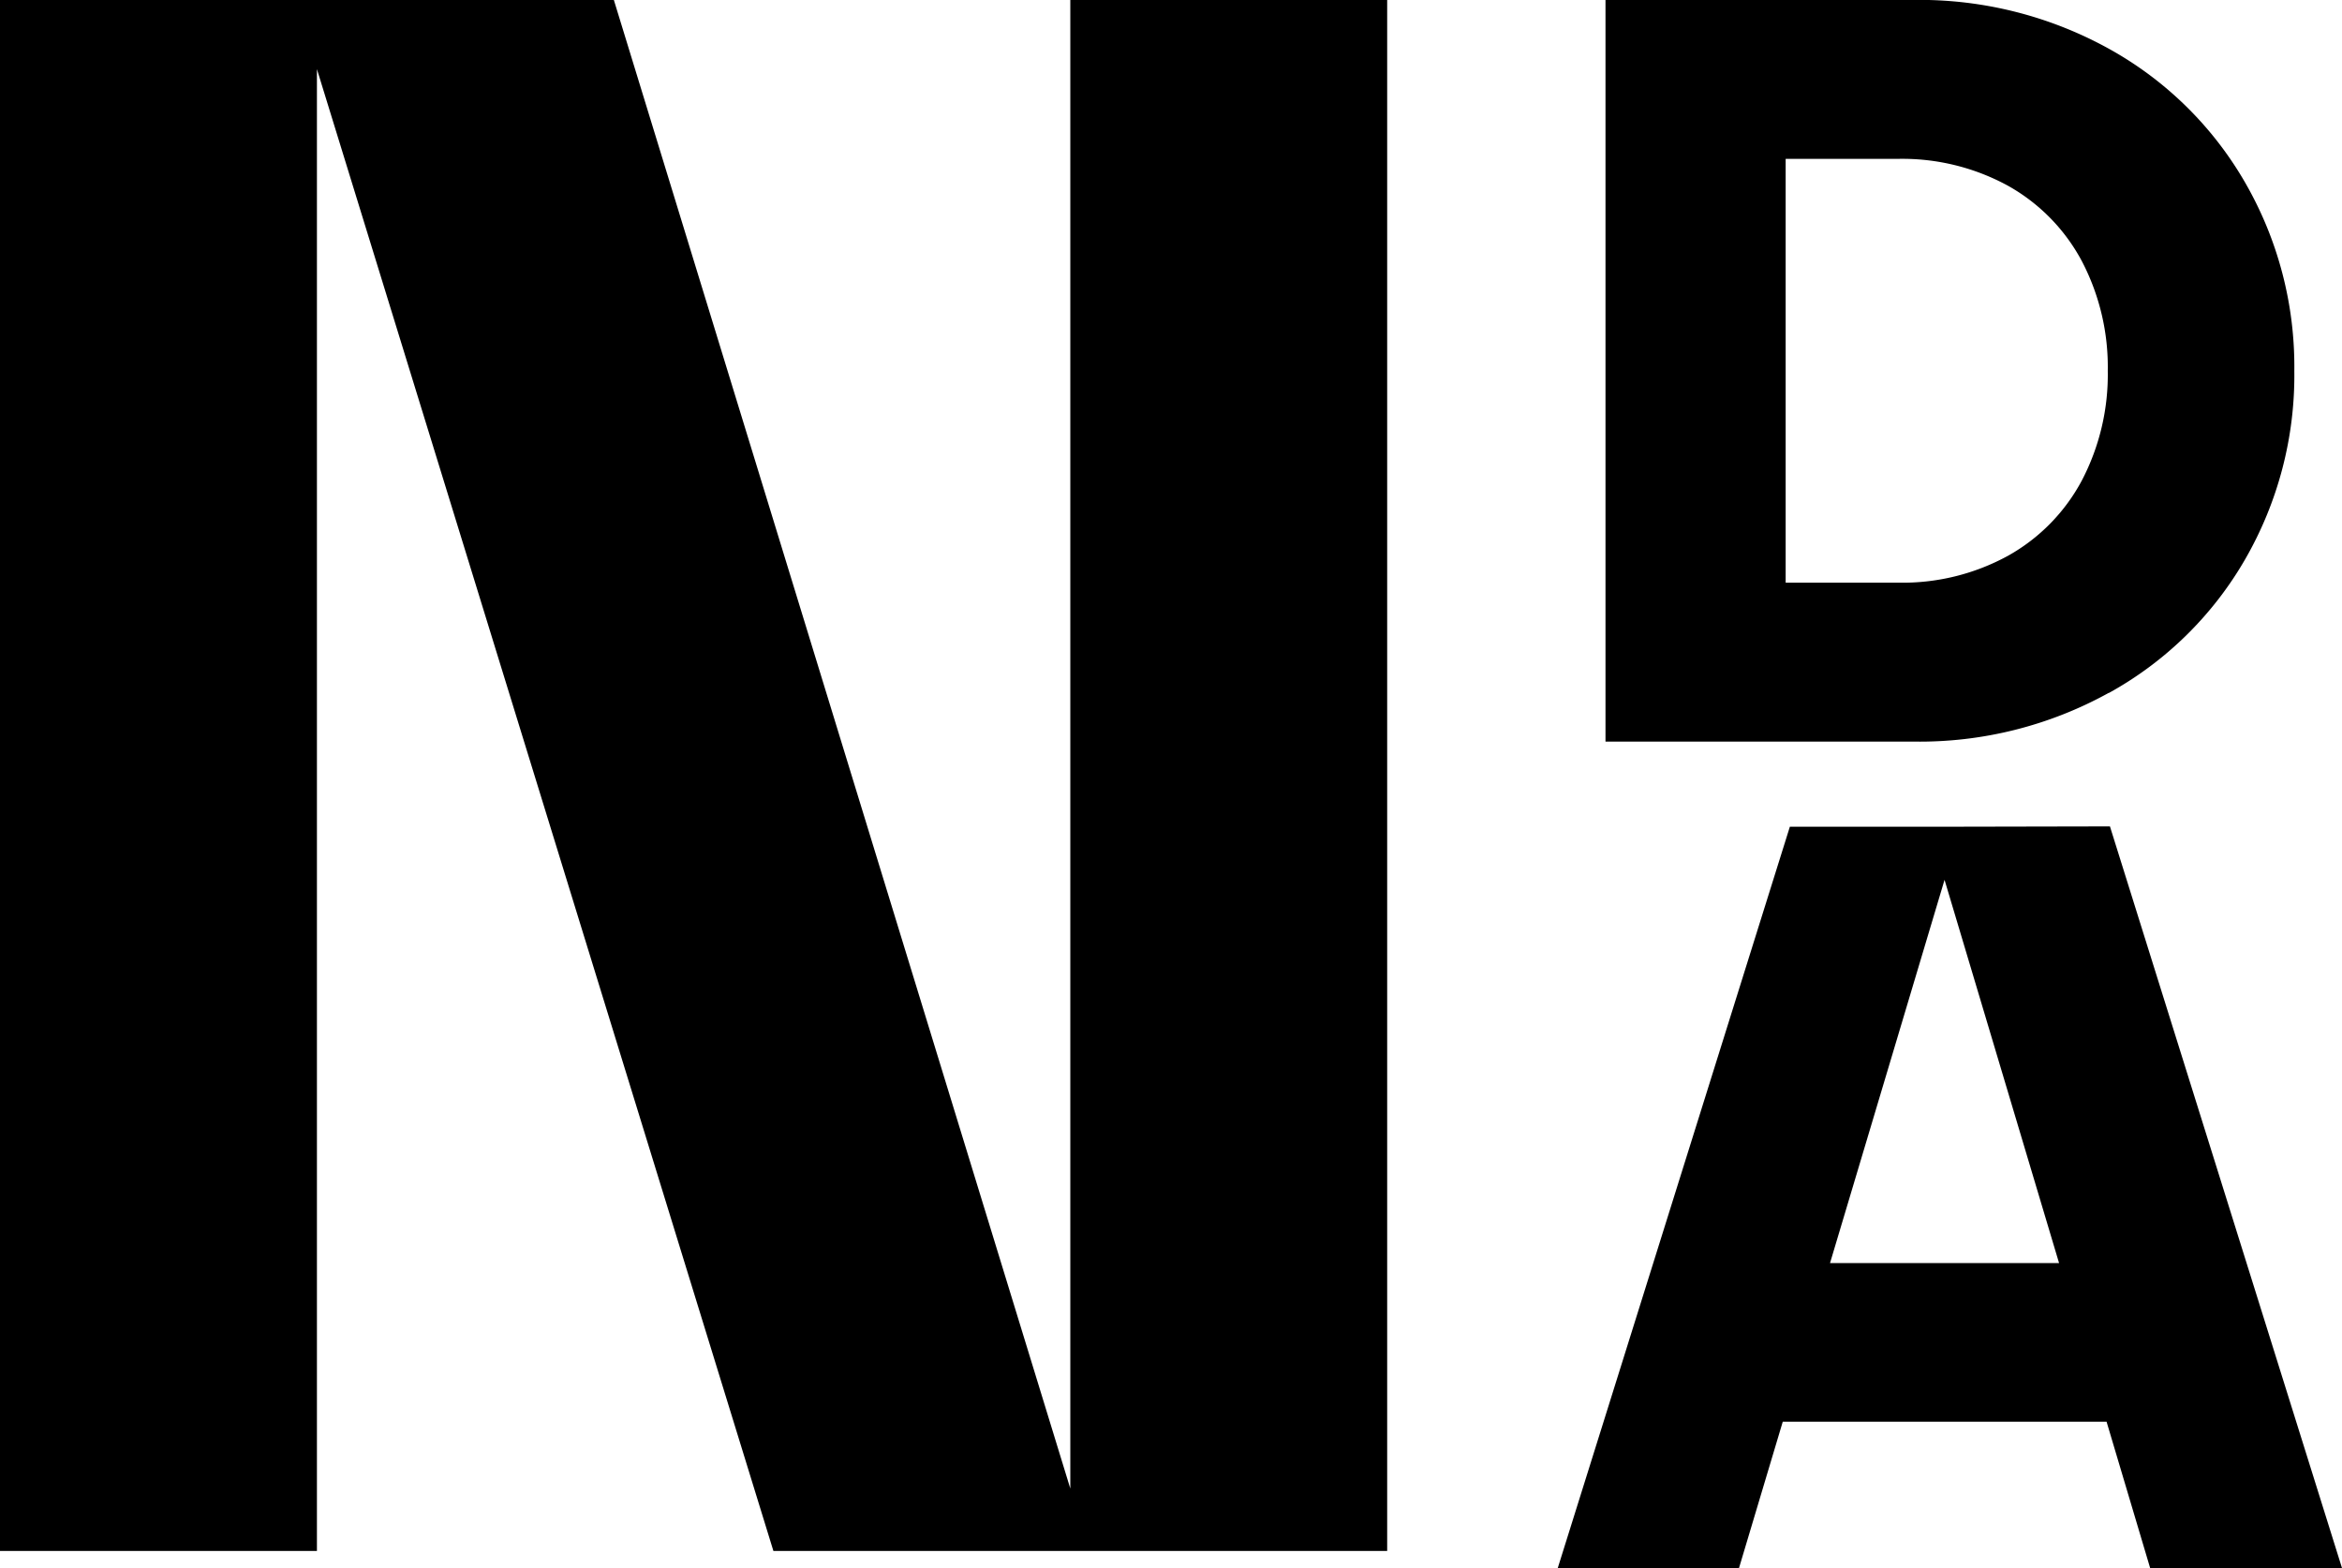
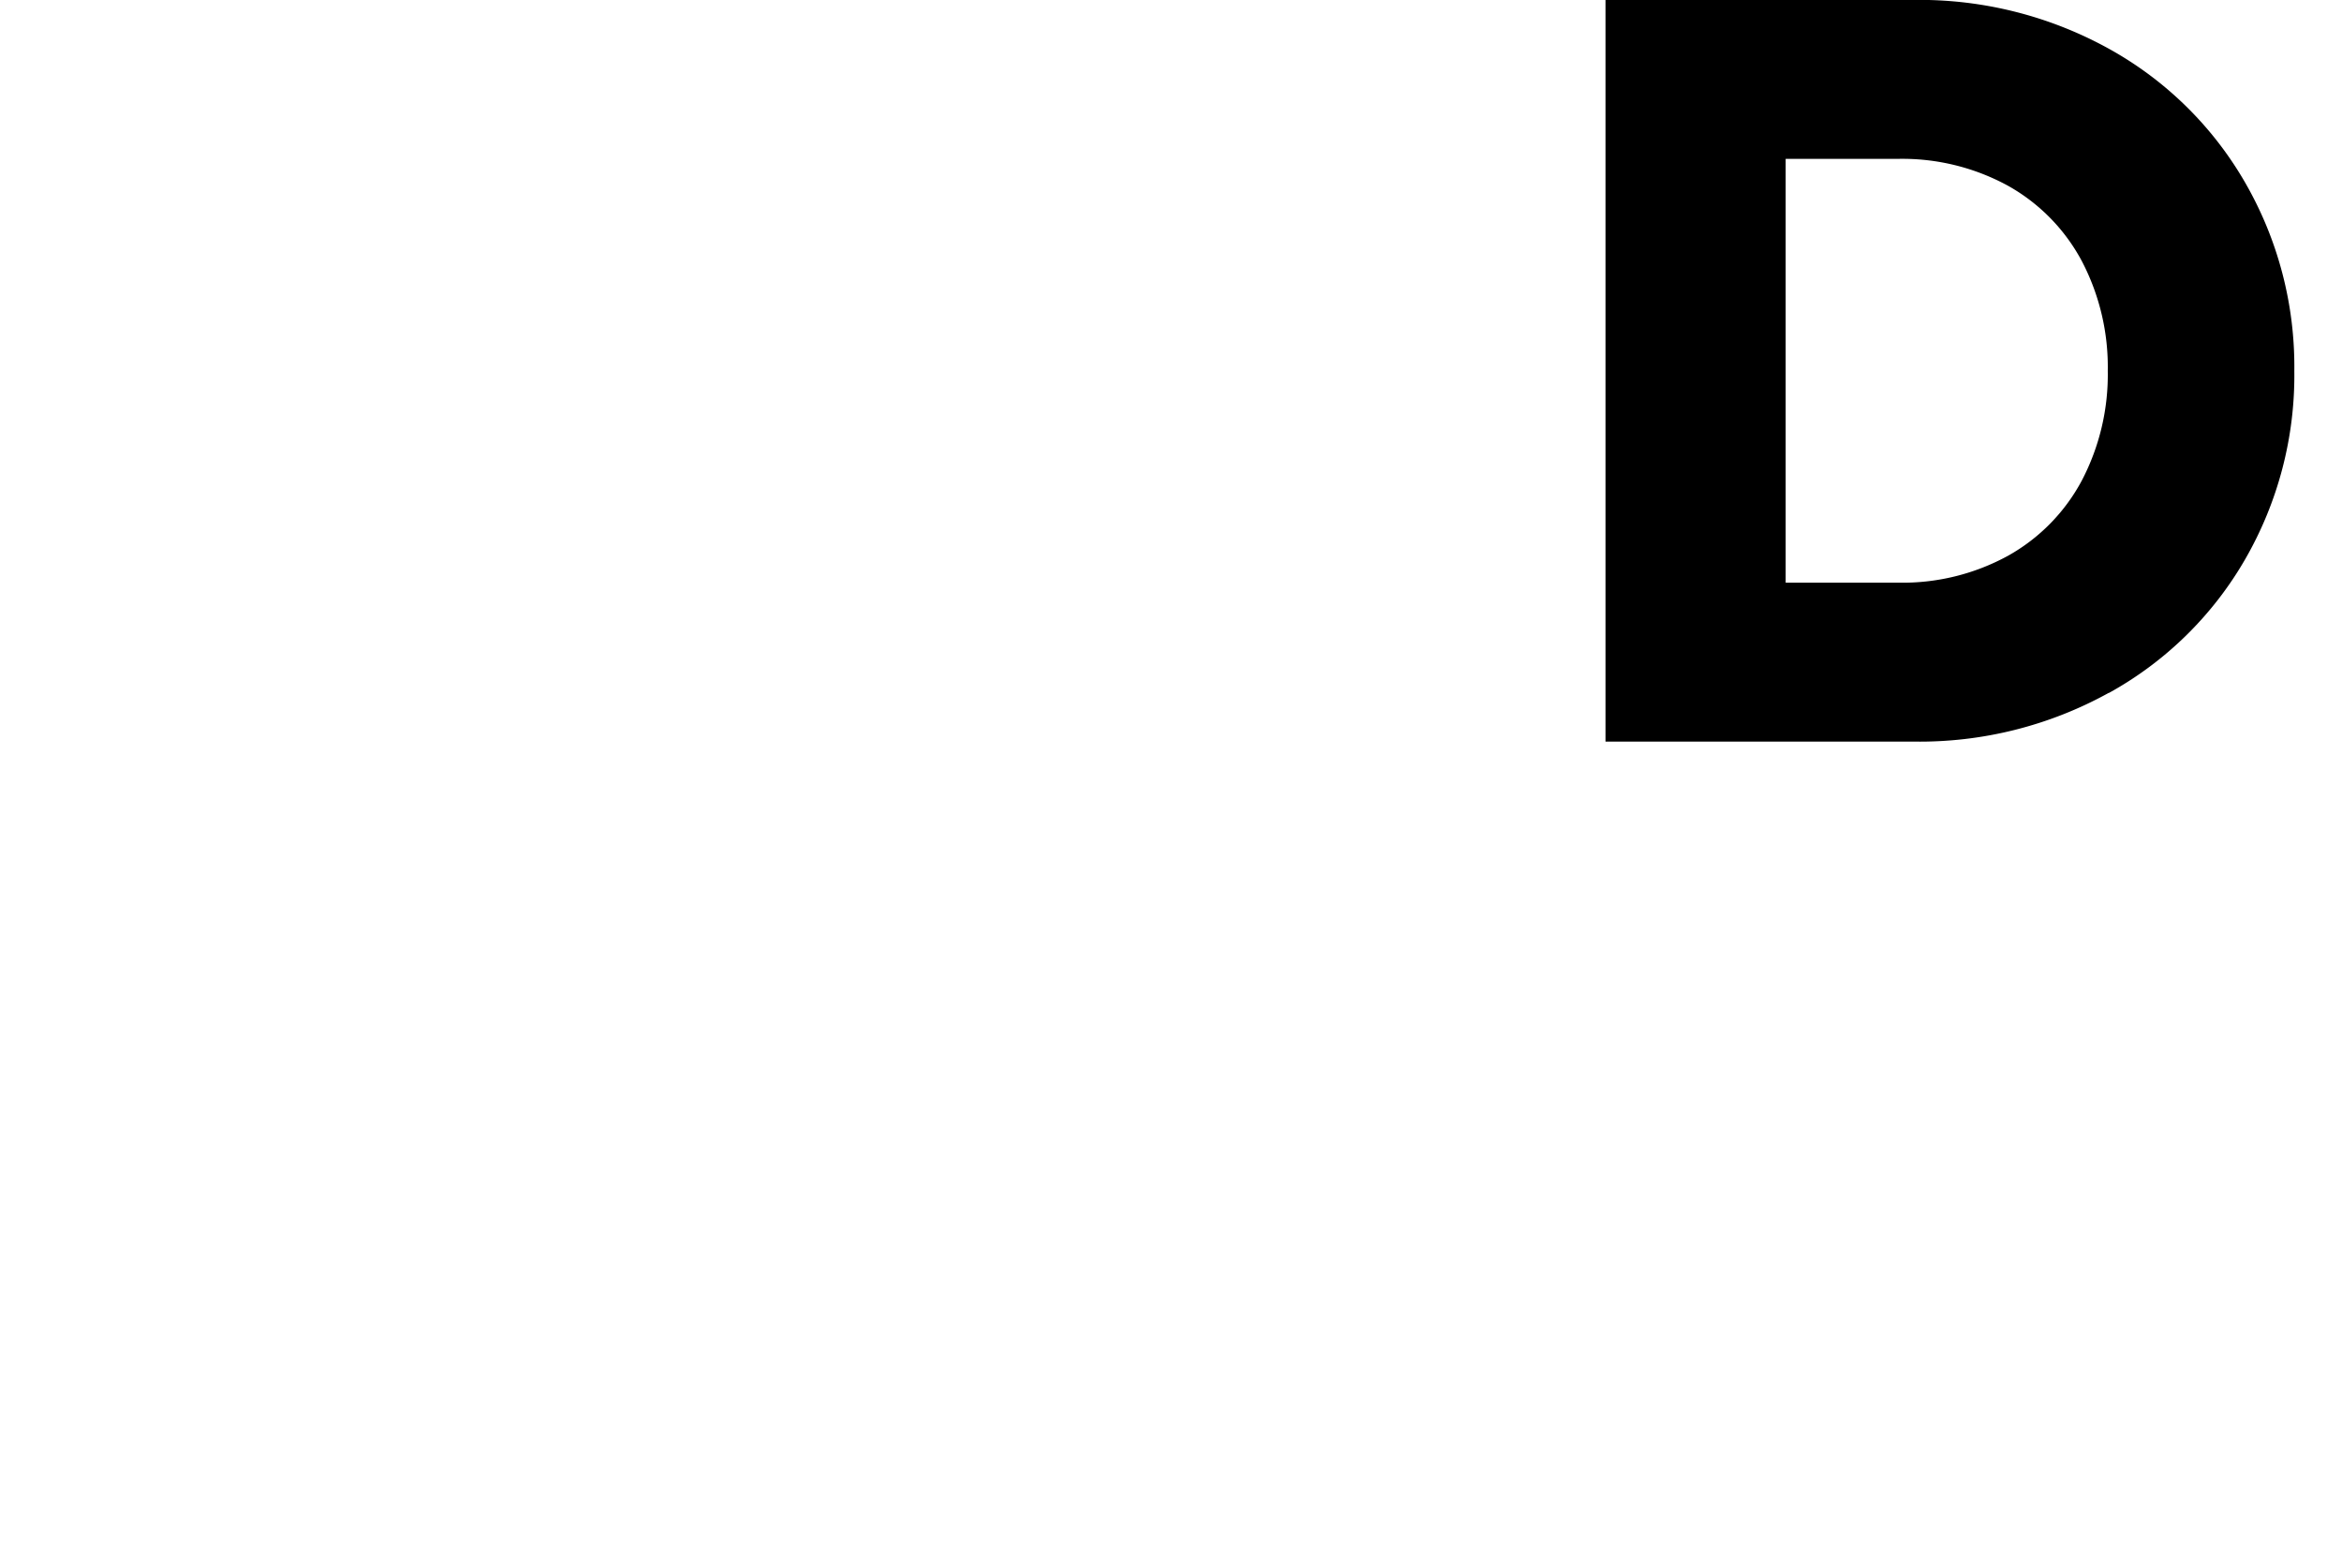
<svg xmlns="http://www.w3.org/2000/svg" width="38.855" height="26.018" viewBox="0 0 38.855 26.018">
  <defs>
    <clipPath id="clip-path">
      <rect id="Rectangle_2186" data-name="Rectangle 2186" width="38.854" height="26.017" transform="translate(0 0.001)" fill="none" />
    </clipPath>
  </defs>
  <g id="Group_3545" data-name="Group 3545" transform="translate(0 -0.001)">
-     <path id="Path_2847" data-name="Path 2847" d="M32.261,14.6l1.9,6.359h-3.8Zm.264-.882h-2.83L25.844,26.019h3.007l.726-2.428h5.372l.723,2.428h3.183l-3.85-12.306Z" />
    <g id="Group_3544" data-name="Group 3544">
      <g id="Group_3543" data-name="Group 3543" clip-path="url(#clip-path)">
        <path id="Path_2848" data-name="Path 2848" d="M34.986,11.5a5.9,5.9,0,0,0,2.26-2.215,6.11,6.11,0,0,0,.818-3.129,6.115,6.115,0,0,0-.818-3.129A5.908,5.908,0,0,0,34.986.809,6.493,6.493,0,0,0,31.753,0H26.636V12.306h5.117a6.482,6.482,0,0,0,3.233-.809M29.625,9.669V2.637h1.863a3.653,3.653,0,0,1,1.829.448,3.106,3.106,0,0,1,1.222,1.249,3.789,3.789,0,0,1,.43,1.819,3.79,3.79,0,0,1-.43,1.82,3.1,3.1,0,0,1-1.222,1.248,3.643,3.643,0,0,1-1.829.448Z" />
-         <path id="Path_2849" data-name="Path 2849" d="M17.757,24.7,10.184,0H0V25.735H5.258V1.148l7.573,24.587H23.014V0H17.757Z" />
      </g>
    </g>
  </g>
</svg>